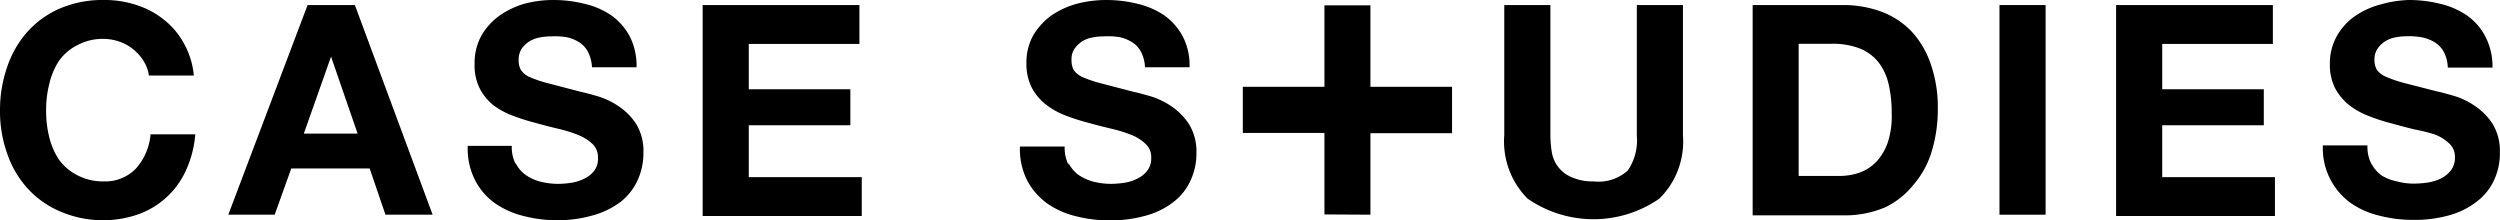
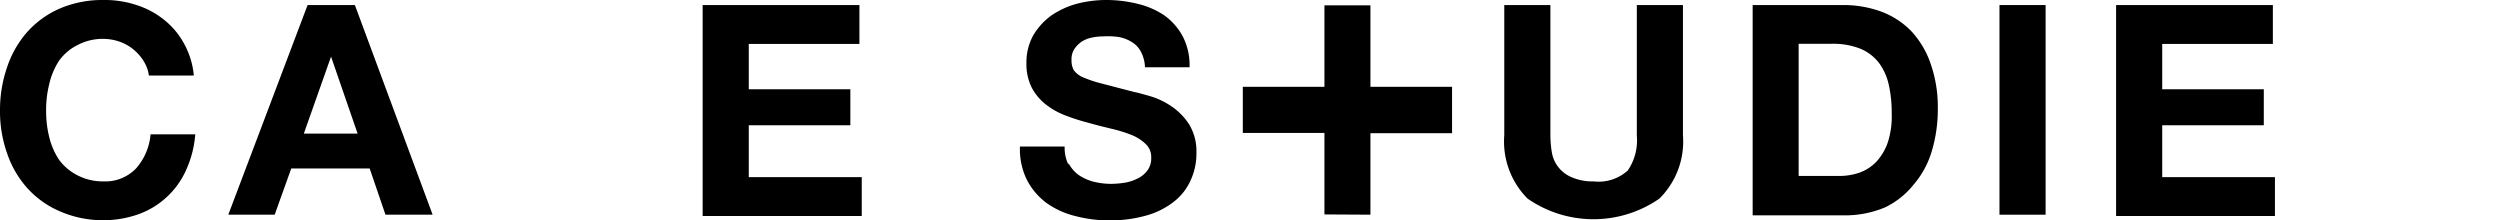
<svg xmlns="http://www.w3.org/2000/svg" viewBox="0 0 192.95 17">
  <g id="レイヤー_2" data-name="レイヤー 2">
    <g id="レイヤー_1-2" data-name="レイヤー 1">
      <g id="レイヤー_2-2" data-name="レイヤー 2">
        <g id="main">
          <path id="パス_262" data-name="パス 262" d="M11.08,4.7a3.74,3.74,0,0,0-.79-.89,3.47,3.47,0,0,0-1.08-.6A3.84,3.84,0,0,0,8,3a4.14,4.14,0,0,0-2,.47A3.85,3.85,0,0,0,4.55,4.7,5.54,5.54,0,0,0,3.8,6.49a8.18,8.18,0,0,0-.24,2.09,8.19,8.19,0,0,0,.24,2,5.5,5.5,0,0,0,.75,1.74A4,4,0,0,0,6,13.54,4.24,4.24,0,0,0,8,14a3.29,3.29,0,0,0,2.5-1,4.55,4.55,0,0,0,1.12-2.63h3.45a8.14,8.14,0,0,1-.7,2.74,6.38,6.38,0,0,1-3.67,3.42A8.24,8.24,0,0,1,8,17,8.37,8.37,0,0,1,4.6,16.3a7.18,7.18,0,0,1-2.5-1.79A7.7,7.7,0,0,1,.55,11.84,9.71,9.71,0,0,1,0,8.55,10.13,10.13,0,0,1,.55,5.18,7.87,7.87,0,0,1,2.1,2.47,7.27,7.27,0,0,1,4.61.66,8.36,8.36,0,0,1,8,0a7.79,7.79,0,0,1,2.54.39,6.55,6.55,0,0,1,2.1,1.12,5.93,5.93,0,0,1,1.55,1.83,6.24,6.24,0,0,1,.77,2.49H11.49a2.66,2.66,0,0,0-.41-1.12" />
          <path id="パス_263" data-name="パス 263" d="M27.39.39l6,16.18H29.75L28.53,13H22.48L21.2,16.57H17.62L23.74.39Zm.21,9.92L25.55,4.37h0l-2.1,5.94Z" />
-           <path id="パス_264" data-name="パス 264" d="M39.8,12.59a2.42,2.42,0,0,0,.77.91,3.47,3.47,0,0,0,1.14.52,5.69,5.69,0,0,0,1.36.17,6.74,6.74,0,0,0,1-.08,3.35,3.35,0,0,0,1-.31,2.08,2.08,0,0,0,.79-.62,1.52,1.52,0,0,0,.29-1,1.41,1.41,0,0,0-.41-1.06,3.59,3.59,0,0,0-1.11-.7,10.18,10.18,0,0,0-1.54-.48c-.57-.14-1.15-.28-1.74-.45a15.8,15.8,0,0,1-1.77-.56,5.86,5.86,0,0,1-1.55-.85A4,4,0,0,1,37,6.77a4,4,0,0,1-.37-1.87,4.37,4.37,0,0,1,.53-2.16,4.91,4.91,0,0,1,1.4-1.54A6.55,6.55,0,0,1,40.47.29,8.63,8.63,0,0,1,42.67,0,9.91,9.91,0,0,1,45.1.29a6.07,6.07,0,0,1,2.1.91,4.78,4.78,0,0,1,1.4,1.6,5,5,0,0,1,.53,2.39H45.69A2.92,2.92,0,0,0,45.38,4a1.94,1.94,0,0,0-.7-.75,2.93,2.93,0,0,0-1-.39,6,6,0,0,0-1.2-.05,4.12,4.12,0,0,0-.86.09,2.25,2.25,0,0,0-.79.31,2.1,2.1,0,0,0-.58.57,1.54,1.54,0,0,0-.22.86,1.46,1.46,0,0,0,.18.77,1.57,1.57,0,0,0,.7.55,9.51,9.51,0,0,0,1.48.49l2.45.64c.3.06.7.17,1.26.33a5.85,5.85,0,0,1,1.6.75,4.79,4.79,0,0,1,1.4,1.4,4,4,0,0,1,.56,2.2,5.06,5.06,0,0,1-.43,2.1A4.57,4.57,0,0,1,48,15.5a6.26,6.26,0,0,1-2.1,1.08A9.91,9.91,0,0,1,43,17a10.22,10.22,0,0,1-2.59-.33,6.57,6.57,0,0,1-2.23-1,4.92,4.92,0,0,1-1.52-1.78,5.34,5.34,0,0,1-.56-2.63H39.5a2.81,2.81,0,0,0,.3,1.4" />
          <path id="パス_265" data-name="パス 265" d="M66.33.39v3H57.79v3.5h7.84V9.67H57.79v4h8.72v3H54.23V.39Z" />
          <path id="パス_266" data-name="パス 266" d="M82.47,12.59a2.6,2.6,0,0,0,.77.91,3.74,3.74,0,0,0,1.15.52,5.63,5.63,0,0,0,1.36.17,7,7,0,0,0,1-.08,3.35,3.35,0,0,0,1-.31,2.08,2.08,0,0,0,.79-.62,1.54,1.54,0,0,0,.31-1,1.37,1.37,0,0,0-.42-1.06,3.39,3.39,0,0,0-1.09-.7,10.55,10.55,0,0,0-1.54-.48c-.58-.14-1.16-.28-1.75-.45a15.8,15.8,0,0,1-1.77-.56,5.8,5.8,0,0,1-1.54-.85,4.06,4.06,0,0,1-1.1-1.3,4,4,0,0,1-.42-1.89,4.31,4.31,0,0,1,.53-2.17,5.12,5.12,0,0,1,1.4-1.53,6.55,6.55,0,0,1,2-.91A9.08,9.08,0,0,1,85.34,0a10.05,10.05,0,0,1,2.44.29,6.24,6.24,0,0,1,2.1.91,4.78,4.78,0,0,1,1.4,1.6,4.84,4.84,0,0,1,.53,2.39H88.37A2.78,2.78,0,0,0,88.06,4a1.87,1.87,0,0,0-.7-.75,2.88,2.88,0,0,0-1-.39,5.54,5.54,0,0,0-1.22-.05,4.12,4.12,0,0,0-.86.09,2.25,2.25,0,0,0-.79.31,2.21,2.21,0,0,0-.57.57,1.46,1.46,0,0,0-.22.86,1.58,1.58,0,0,0,.17.77,1.72,1.72,0,0,0,.7.55,9.75,9.75,0,0,0,1.47.49l2.46.64c.3.06.7.17,1.26.33a5.85,5.85,0,0,1,1.6.75,4.91,4.91,0,0,1,1.4,1.4,4,4,0,0,1,.58,2.23,4.89,4.89,0,0,1-.44,2.1,4.31,4.31,0,0,1-1.28,1.65,6.06,6.06,0,0,1-2.1,1.07,10.21,10.21,0,0,1-2.91.39,10.35,10.35,0,0,1-2.6-.33,6.52,6.52,0,0,1-2.22-1,5.19,5.19,0,0,1-1.53-1.79,5.35,5.35,0,0,1-.54-2.58h3.45a3,3,0,0,0,.29,1.4" />
          <path id="パス_267" data-name="パス 267" d="M128.07,15.33a8.93,8.93,0,0,1-10.17,0,6.25,6.25,0,0,1-1.8-4.9V.39h3.56V10.45a8.15,8.15,0,0,0,.11,1.3,2.52,2.52,0,0,0,1.49,1.91A4,4,0,0,0,123,14a3.35,3.35,0,0,0,2.63-.84,4.09,4.09,0,0,0,.7-2.67V.39h3.56V10.45a6.19,6.19,0,0,1-1.84,4.9" />
          <path id="パス_268" data-name="パス 268" d="M142.24.39a8.47,8.47,0,0,1,2.91.49,6.31,6.31,0,0,1,2.34,1.5A7,7,0,0,1,149,4.9a10.13,10.13,0,0,1,.56,3.49,11.17,11.17,0,0,1-.46,3.26,7,7,0,0,1-1.4,2.59A6.33,6.33,0,0,1,145.5,16a7.94,7.94,0,0,1-3.23.62h-7V.39ZM142,13.58a4.77,4.77,0,0,0,1.5-.25,3.37,3.37,0,0,0,1.3-.83,4.22,4.22,0,0,0,.9-1.51A6.49,6.49,0,0,0,146,8.72a9.56,9.56,0,0,0-.23-2.2A4.44,4.44,0,0,0,145,4.83a3.5,3.5,0,0,0-1.44-1.08,5.71,5.71,0,0,0-2.21-.37h-2.53v10.2Z" />
          <rect id="長方形_53" data-name="長方形 53" x="154.32" y="0.39" width="3.56" height="16.18" />
          <path id="パス_269" data-name="パス 269" d="M175.42.39v3h-8.54v3.5h7.84V9.67h-7.84v4h8.7v3H163.32V.39Z" />
-           <path id="パス_270" data-name="パス 270" d="M183,12.59a2.81,2.81,0,0,0,.78.93A3.49,3.49,0,0,0,185,14a4.79,4.79,0,0,0,1.36.17,7,7,0,0,0,1-.08,3.63,3.63,0,0,0,1-.3,2.21,2.21,0,0,0,.79-.63,1.57,1.57,0,0,0,.32-1,1.39,1.39,0,0,0-.42-1.07,3.44,3.44,0,0,0-1.1-.7A11.89,11.89,0,0,0,186.4,10c-.57-.14-1.16-.29-1.75-.46a13.34,13.34,0,0,1-1.76-.56,6,6,0,0,1-1.55-.84,4.29,4.29,0,0,1-1.1-1.3,4,4,0,0,1-.42-1.9,4.3,4.3,0,0,1,.54-2.16,4.63,4.63,0,0,1,1.39-1.53,6.26,6.26,0,0,1,2-.91A8.86,8.86,0,0,1,185.88,0a10.05,10.05,0,0,1,2.44.29,6.1,6.1,0,0,1,2.09.91,4.57,4.57,0,0,1,1.4,1.6,5,5,0,0,1,.56,2.42h-3.45a2.77,2.77,0,0,0-.3-1.2,2,2,0,0,0-.7-.75,3,3,0,0,0-1-.39,5.44,5.44,0,0,0-1.21-.08,4.12,4.12,0,0,0-.86.09,2.2,2.2,0,0,0-.78.31,2,2,0,0,0-.58.57,1.45,1.45,0,0,0-.23.83,1.46,1.46,0,0,0,.18.77,1.57,1.57,0,0,0,.7.55,9.79,9.79,0,0,0,1.47.5l2.46.63c.31.06.7.17,1.26.33a5.77,5.77,0,0,1,1.63.76,4.88,4.88,0,0,1,1.4,1.39,4,4,0,0,1,.58,2.24,4.84,4.84,0,0,1-.43,2.09,4.34,4.34,0,0,1-1.29,1.65,6.08,6.08,0,0,1-2.1,1.08,9.82,9.82,0,0,1-2.91.38,10.33,10.33,0,0,1-2.59-.33,6.39,6.39,0,0,1-2.23-1,5.2,5.2,0,0,1-2.11-4.42h3.44a2.91,2.91,0,0,0,.29,1.4" />
          <path id="パス_271" data-name="パス 271" d="M105.77,16.57V10.28h6.3V6.7h-6.3V.41h-3.55V6.7h-6.3v3.56h6.3v6.29Z" />
        </g>
      </g>
    </g>
  </g>
</svg>